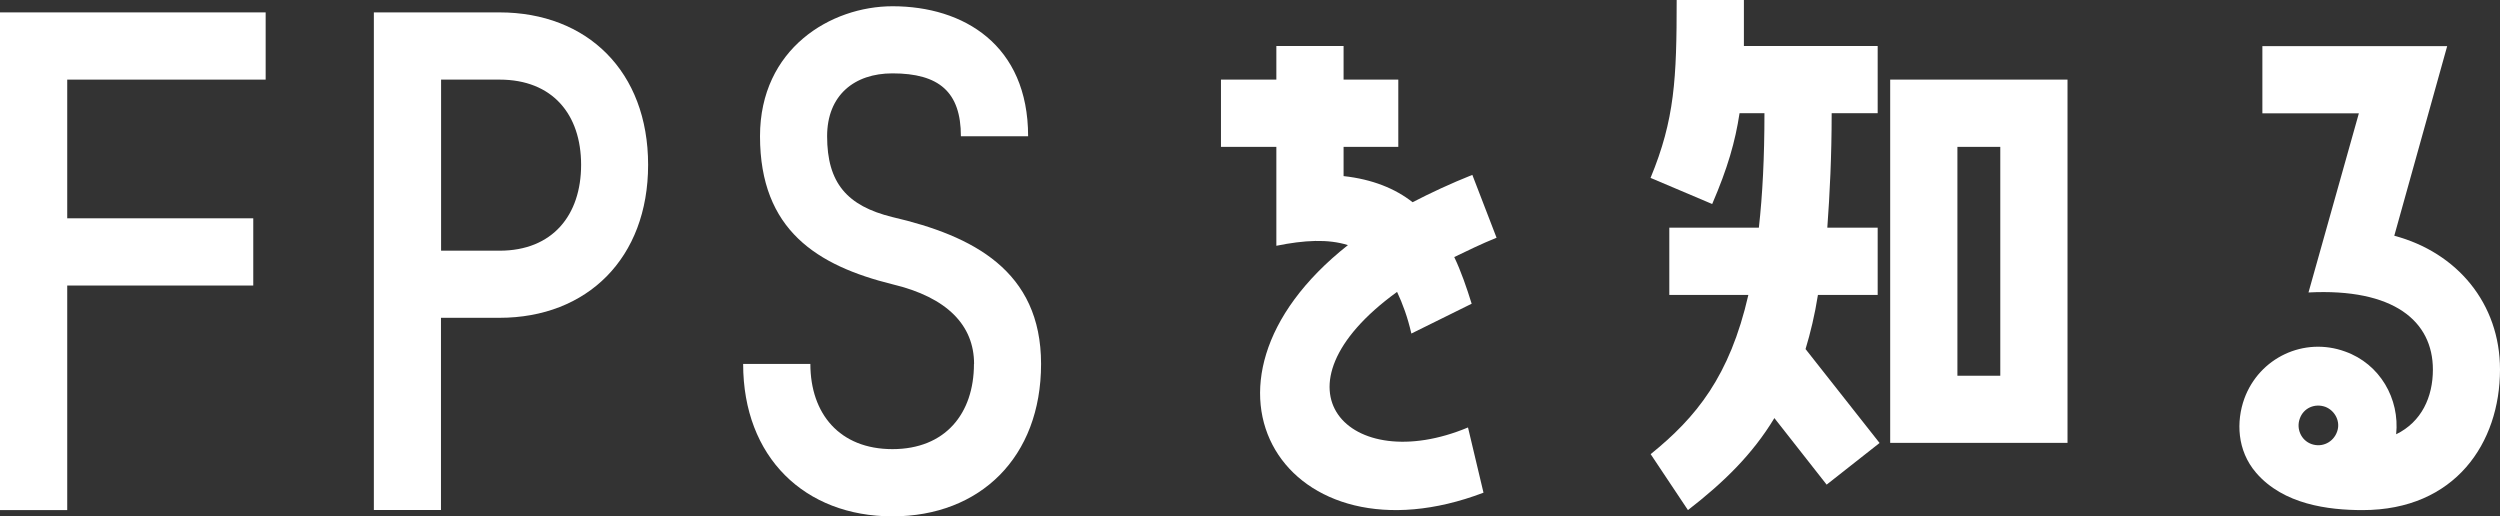
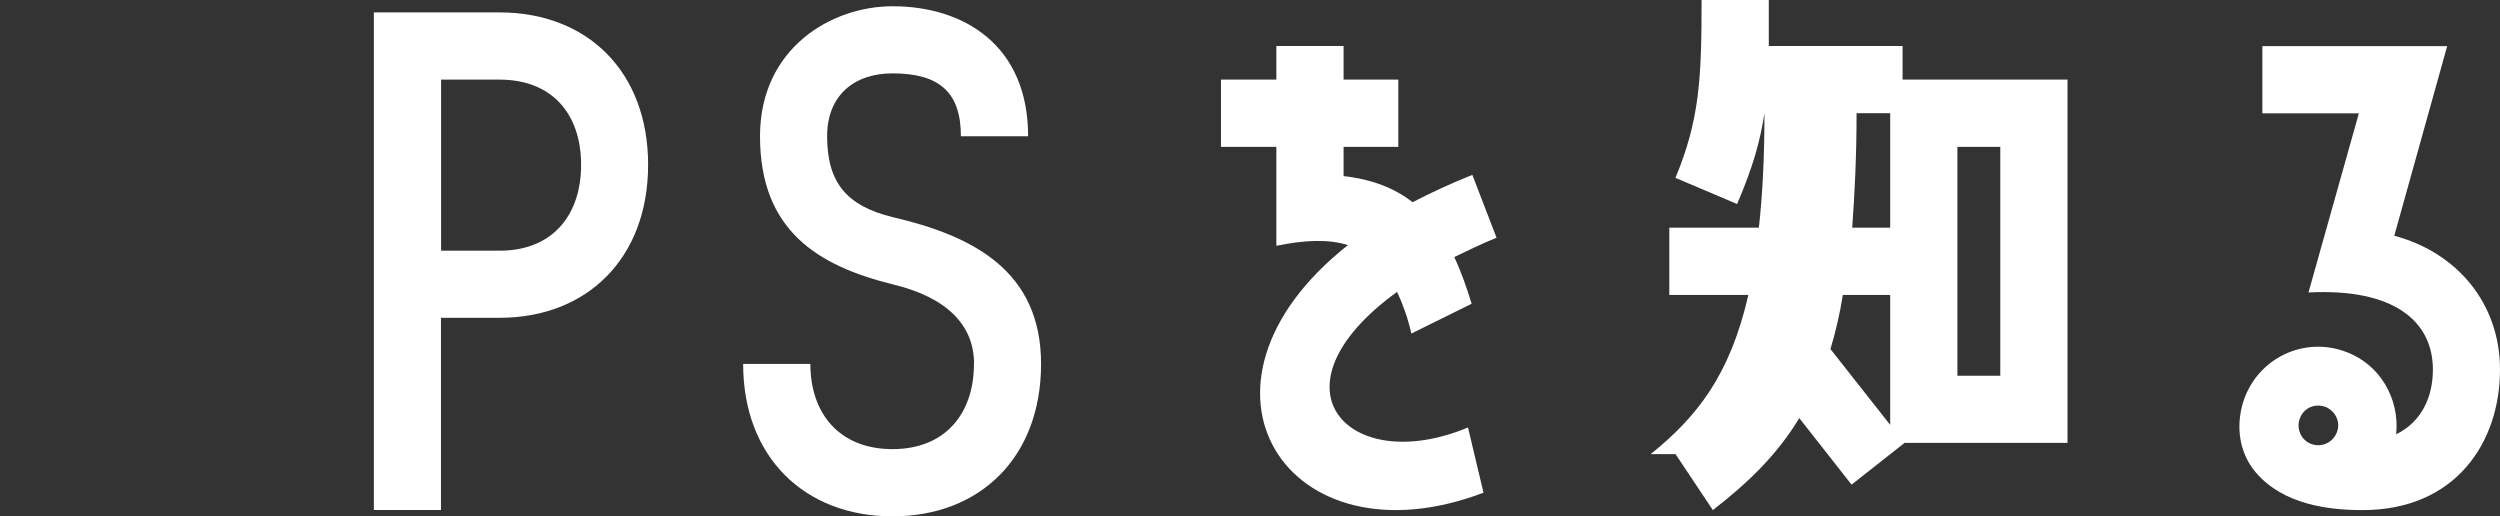
<svg xmlns="http://www.w3.org/2000/svg" id="_レイヤー_2" viewBox="0 0 223.88 46.24">
  <rect x="0" y="0" width="223.88" height="46.24" fill="#333333" stroke="none" />
  <defs>
    <style>.cls-1{fill:#fff;stroke-width:0px;}</style>
  </defs>
  <g id="_レイヤー_1-2">
-     <path class="cls-1" d="m23.79,7.13H6.02v12.42h16.66v6.02H6.02v20.11H0V1.11h23.79v6.02Z" />
    <path class="cls-1" d="m33.48,45.68V1.11h11.25c7.86,0,13.31,5.29,13.31,13.65s-5.46,13.7-13.31,13.7h-5.24v17.21h-6.02Zm6.02-38.55v15.32h5.24c4.74,0,7.3-3.18,7.3-7.69s-2.56-7.63-7.3-7.63h-5.24Z" />
    <path class="cls-1" d="m87.23,32.59c0-3.45-2.4-5.96-7.3-7.13-6.74-1.67-11.87-4.85-11.87-13.26,0-7.85,6.35-11.64,11.87-11.64,6.35,0,12.14,3.45,12.14,11.64h-6.02c0-3.96-1.95-5.63-6.13-5.63-3.4,0-5.85,1.95-5.85,5.63,0,4.18,1.78,6.24,5.85,7.24,7.19,1.67,13.31,4.79,13.31,13.15s-5.46,13.65-13.31,13.65-13.37-5.29-13.37-13.65h6.02c0,4.46,2.62,7.63,7.35,7.63s7.3-3.18,7.3-7.63Z" />
    <path class="cls-1" d="m131.46,38.27l1.39,5.85c-17.55,6.69-28.13-9.53-12.14-22.17-1.78-.56-3.9-.45-6.41.06v-8.86h-4.96v-6.02h4.96v-3.01h6.02v3.01h4.9v6.02h-4.9v2.62c2.56.28,4.62,1.11,6.18,2.34,1.62-.84,3.4-1.67,5.35-2.45l2.17,5.63c-1.39.56-2.62,1.17-3.79,1.73.61,1.28,1.11,2.73,1.56,4.18l-5.4,2.67c-.33-1.45-.78-2.67-1.28-3.73-11.92,8.63-4.29,16.6,6.35,12.14Z" />
-     <path class="cls-1" d="m147.82,40.67c4.07-3.29,7.08-6.96,8.75-14.26h-7.08v-6.02h8.02c.33-2.95.5-6.3.5-10.25h-2.23c-.39,2.56-1.06,4.9-2.45,8.13l-5.52-2.34c2.17-5.24,2.34-8.91,2.34-15.93h6.02v4.12h11.98v6.02h-4.12c0,3.84-.17,7.24-.39,10.25h4.51v6.02h-5.35c-.28,1.78-.67,3.4-1.11,4.85l6.63,8.41-4.74,3.73-4.68-5.96c-1.95,3.23-4.51,5.74-7.74,8.24l-3.34-5.01Zm21.45-1V7.13h15.88v32.53h-15.88Zm6.02-26.52v20.5h3.84V13.15h-3.84Z" />
+     <path class="cls-1" d="m147.82,40.67c4.07-3.29,7.08-6.96,8.75-14.26h-7.08v-6.02h8.02c.33-2.95.5-6.3.5-10.25c-.39,2.56-1.06,4.9-2.45,8.13l-5.52-2.34c2.17-5.24,2.34-8.91,2.34-15.93h6.02v4.12h11.98v6.02h-4.12c0,3.84-.17,7.24-.39,10.25h4.51v6.02h-5.35c-.28,1.78-.67,3.4-1.11,4.85l6.63,8.41-4.74,3.73-4.68-5.96c-1.95,3.23-4.51,5.74-7.74,8.24l-3.34-5.01Zm21.45-1V7.13h15.88v32.53h-15.88Zm6.02-26.52v20.5h3.84V13.15h-3.84Z" />
    <path class="cls-1" d="m214.41,21.11c5.63,1.5,9.47,6.07,9.47,11.98,0,6.57-4.01,12.59-12.31,12.59-3.06,0-7.08-.5-9.53-3.34-1.73-2.01-1.78-4.62-1.06-6.63,1.34-3.68,5.35-5.57,9.03-4.23,3.12,1.11,4.9,4.23,4.57,7.41,2.28-1.11,3.29-3.34,3.29-5.79,0-4.35-3.51-7.3-11.14-6.91l4.51-16.04h-8.64v-6.02h16.55l-4.74,16.99Zm-6.18,15.32c-.95-.33-1.95.11-2.28,1.06-.33.89.11,1.95,1.06,2.28.95.33,1.95-.17,2.28-1.11.33-.89-.17-1.89-1.06-2.23Z" />
  </g>
</svg>